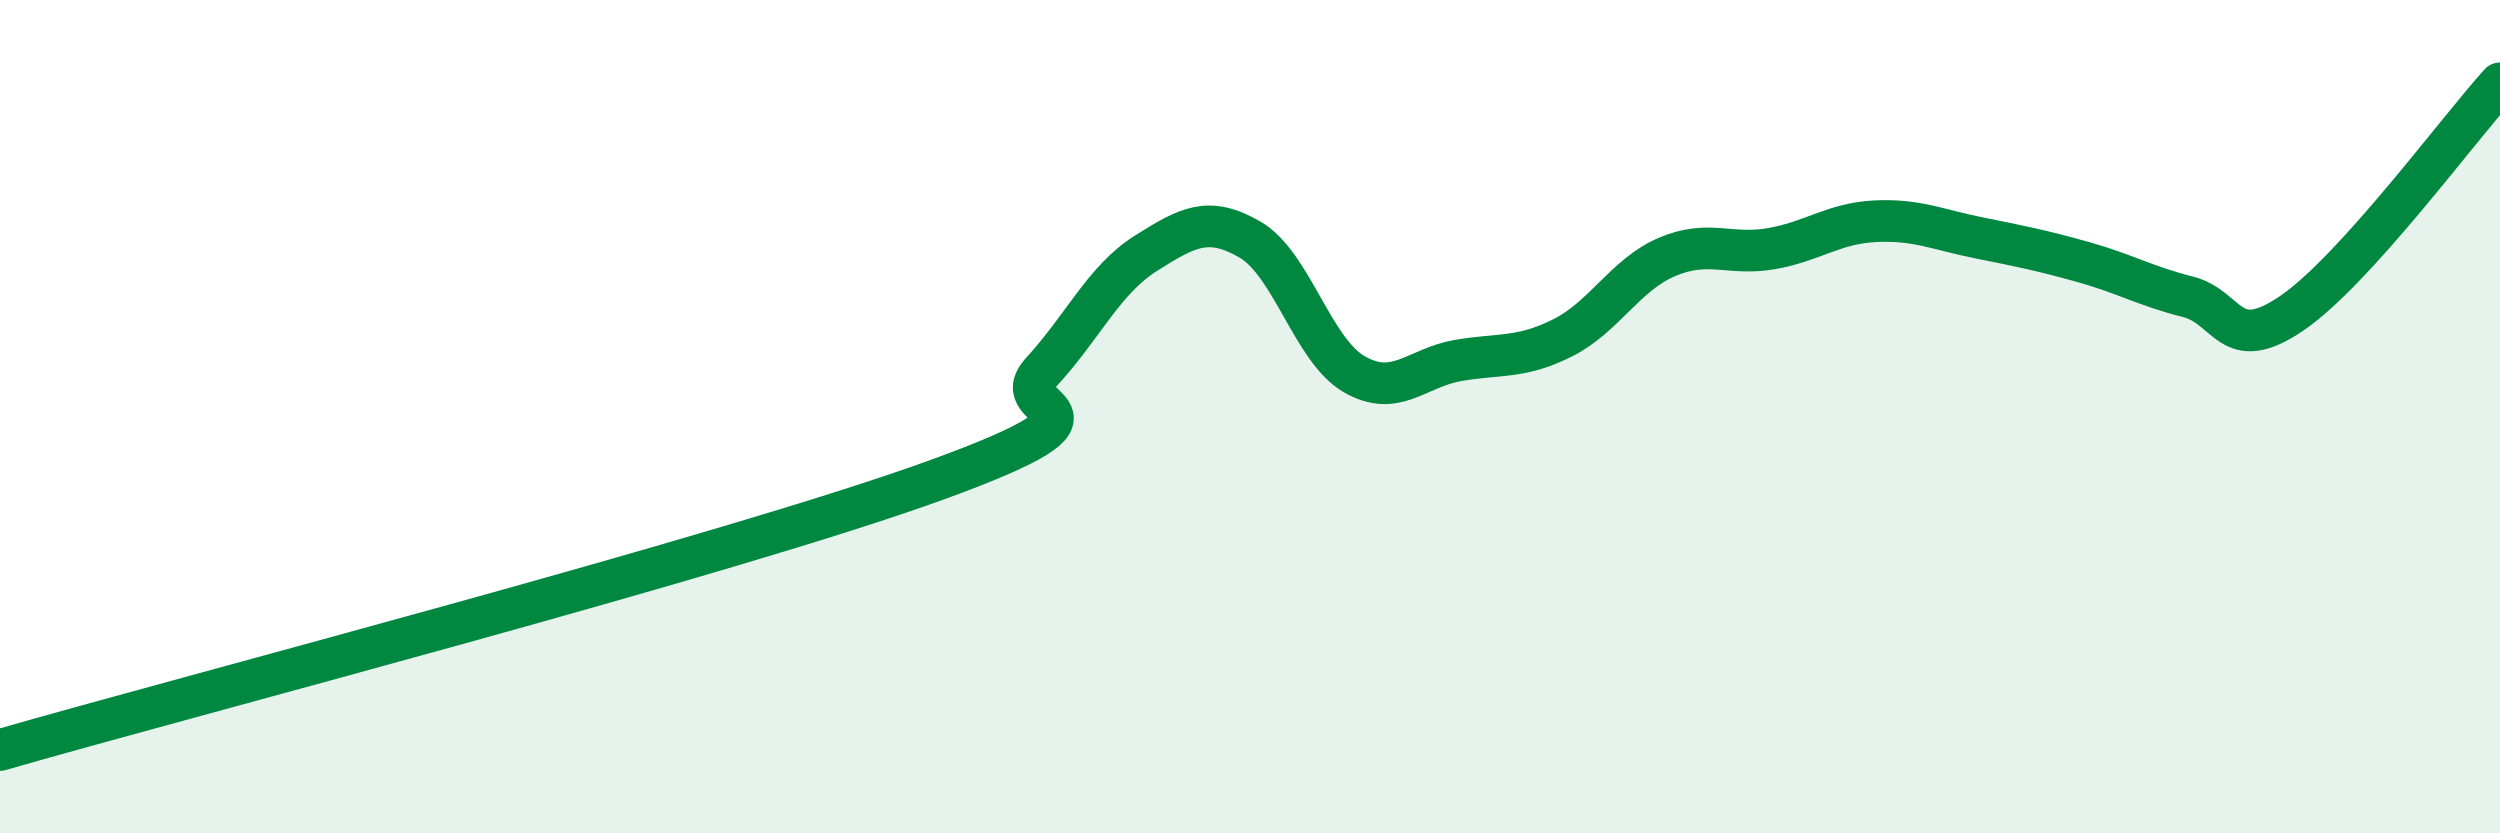
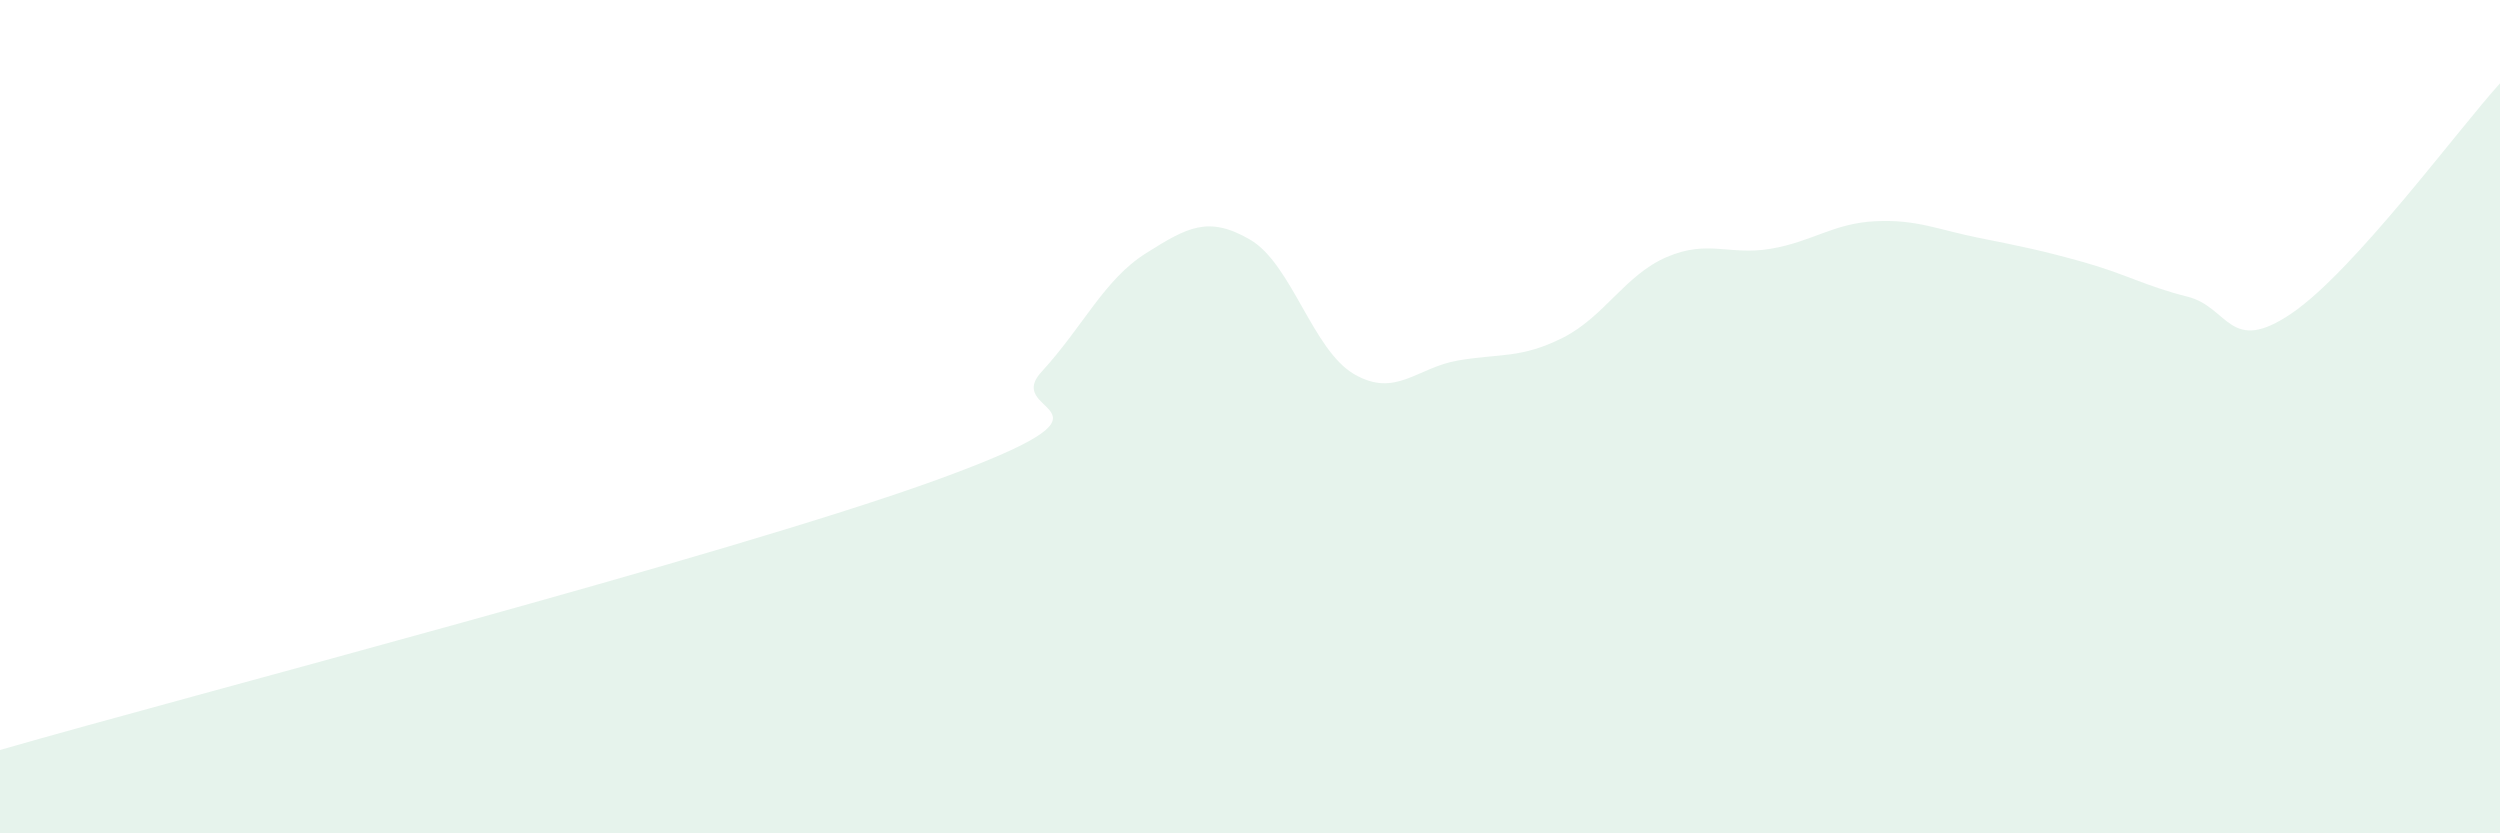
<svg xmlns="http://www.w3.org/2000/svg" width="60" height="20" viewBox="0 0 60 20">
  <path d="M 0,18 C 4.5,16.7 17.5,13.33 22.5,11.51 C 27.5,9.69 24,10.01 25,8.92 C 26,7.83 26.5,6.71 27.5,6.08 C 28.5,5.45 29,5.17 30,5.75 C 31,6.33 31.5,8.4 32.5,8.98 C 33.5,9.56 34,8.82 35,8.65 C 36,8.48 36.5,8.61 37.5,8.11 C 38.5,7.61 39,6.6 40,6.17 C 41,5.74 41.5,6.14 42.5,5.97 C 43.5,5.8 44,5.36 45,5.31 C 46,5.26 46.5,5.51 47.5,5.71 C 48.5,5.91 49,6.01 50,6.29 C 51,6.57 51.5,6.87 52.5,7.12 C 53.5,7.37 53.5,8.54 55,7.52 C 56.5,6.5 59,3.1 60,2L60 20L0 20Z" fill="#008740" opacity="0.1" stroke-linecap="round" stroke-linejoin="round" />
-   <path d="M 0,18 C 4.5,16.7 17.5,13.33 22.5,11.51 C 27.5,9.69 24,10.01 25,8.92 C 26,7.83 26.5,6.71 27.5,6.08 C 28.5,5.45 29,5.17 30,5.75 C 31,6.33 31.5,8.4 32.5,8.98 C 33.5,9.56 34,8.82 35,8.65 C 36,8.48 36.5,8.61 37.5,8.11 C 38.5,7.61 39,6.6 40,6.17 C 41,5.74 41.5,6.14 42.5,5.97 C 43.5,5.8 44,5.36 45,5.31 C 46,5.26 46.5,5.51 47.5,5.71 C 48.5,5.91 49,6.01 50,6.29 C 51,6.57 51.5,6.87 52.5,7.12 C 53.5,7.37 53.5,8.54 55,7.52 C 56.5,6.5 59,3.1 60,2" stroke="#008740" stroke-width="1" fill="none" stroke-linecap="round" stroke-linejoin="round" />
</svg>